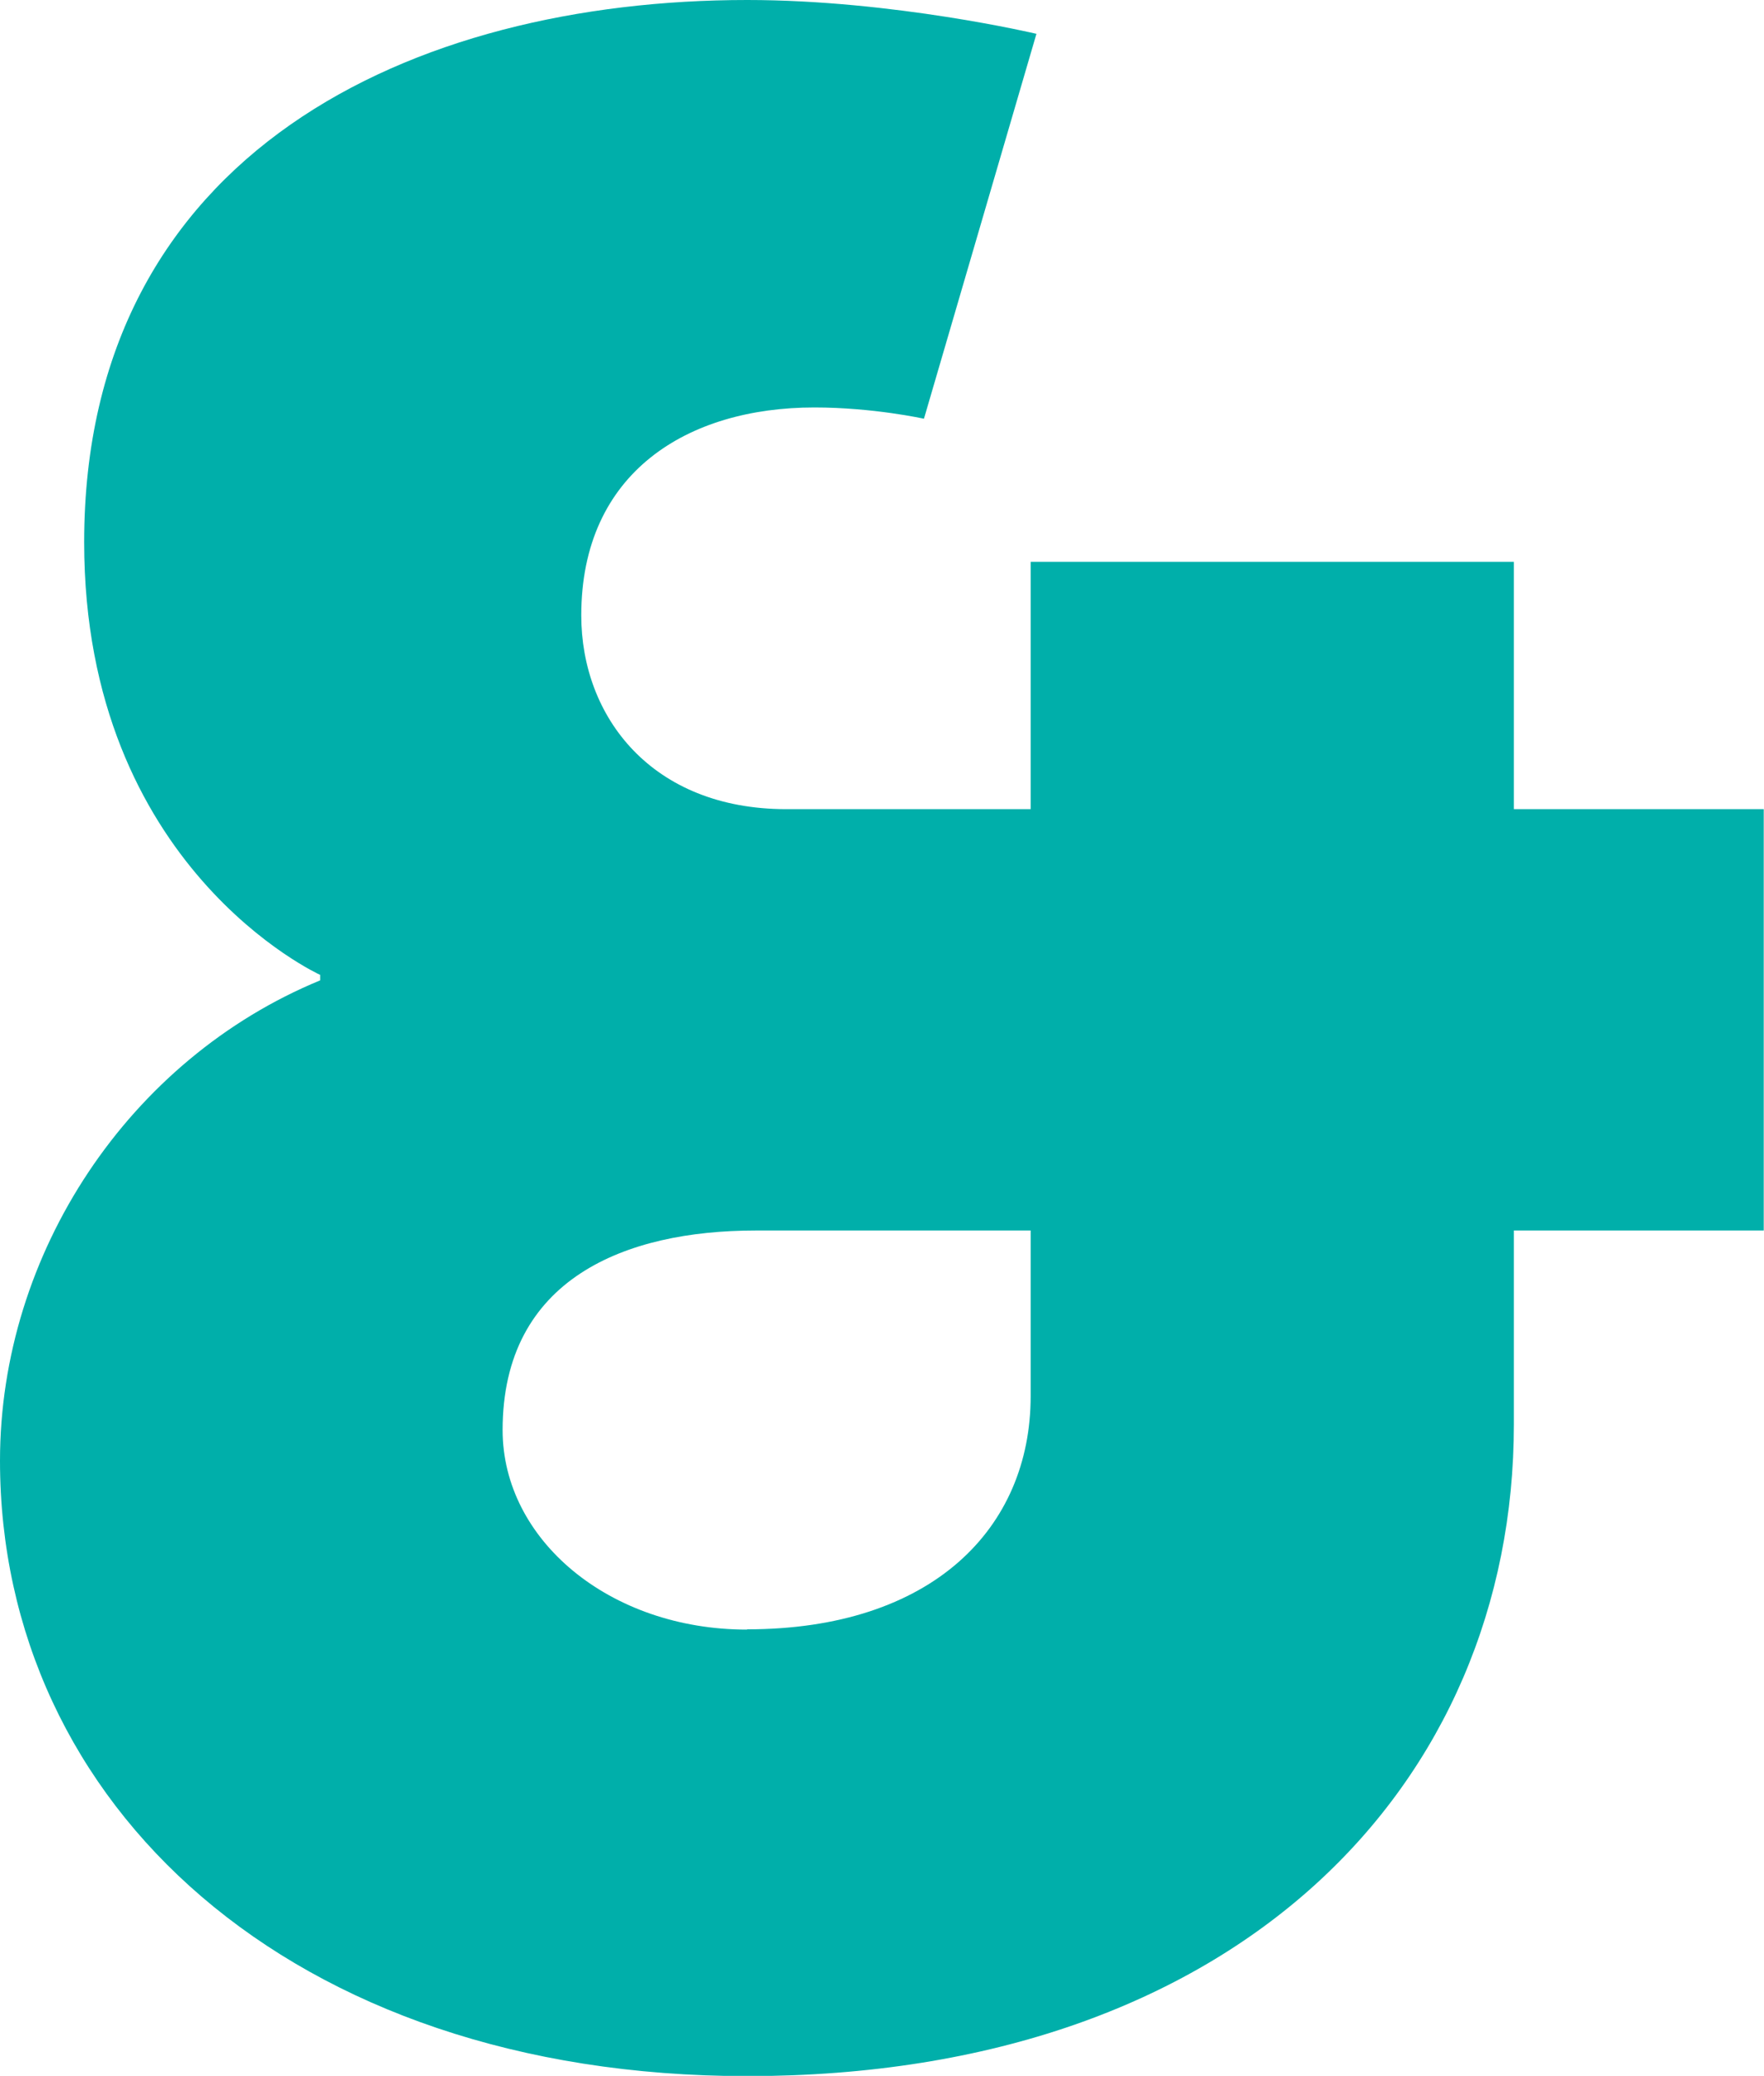
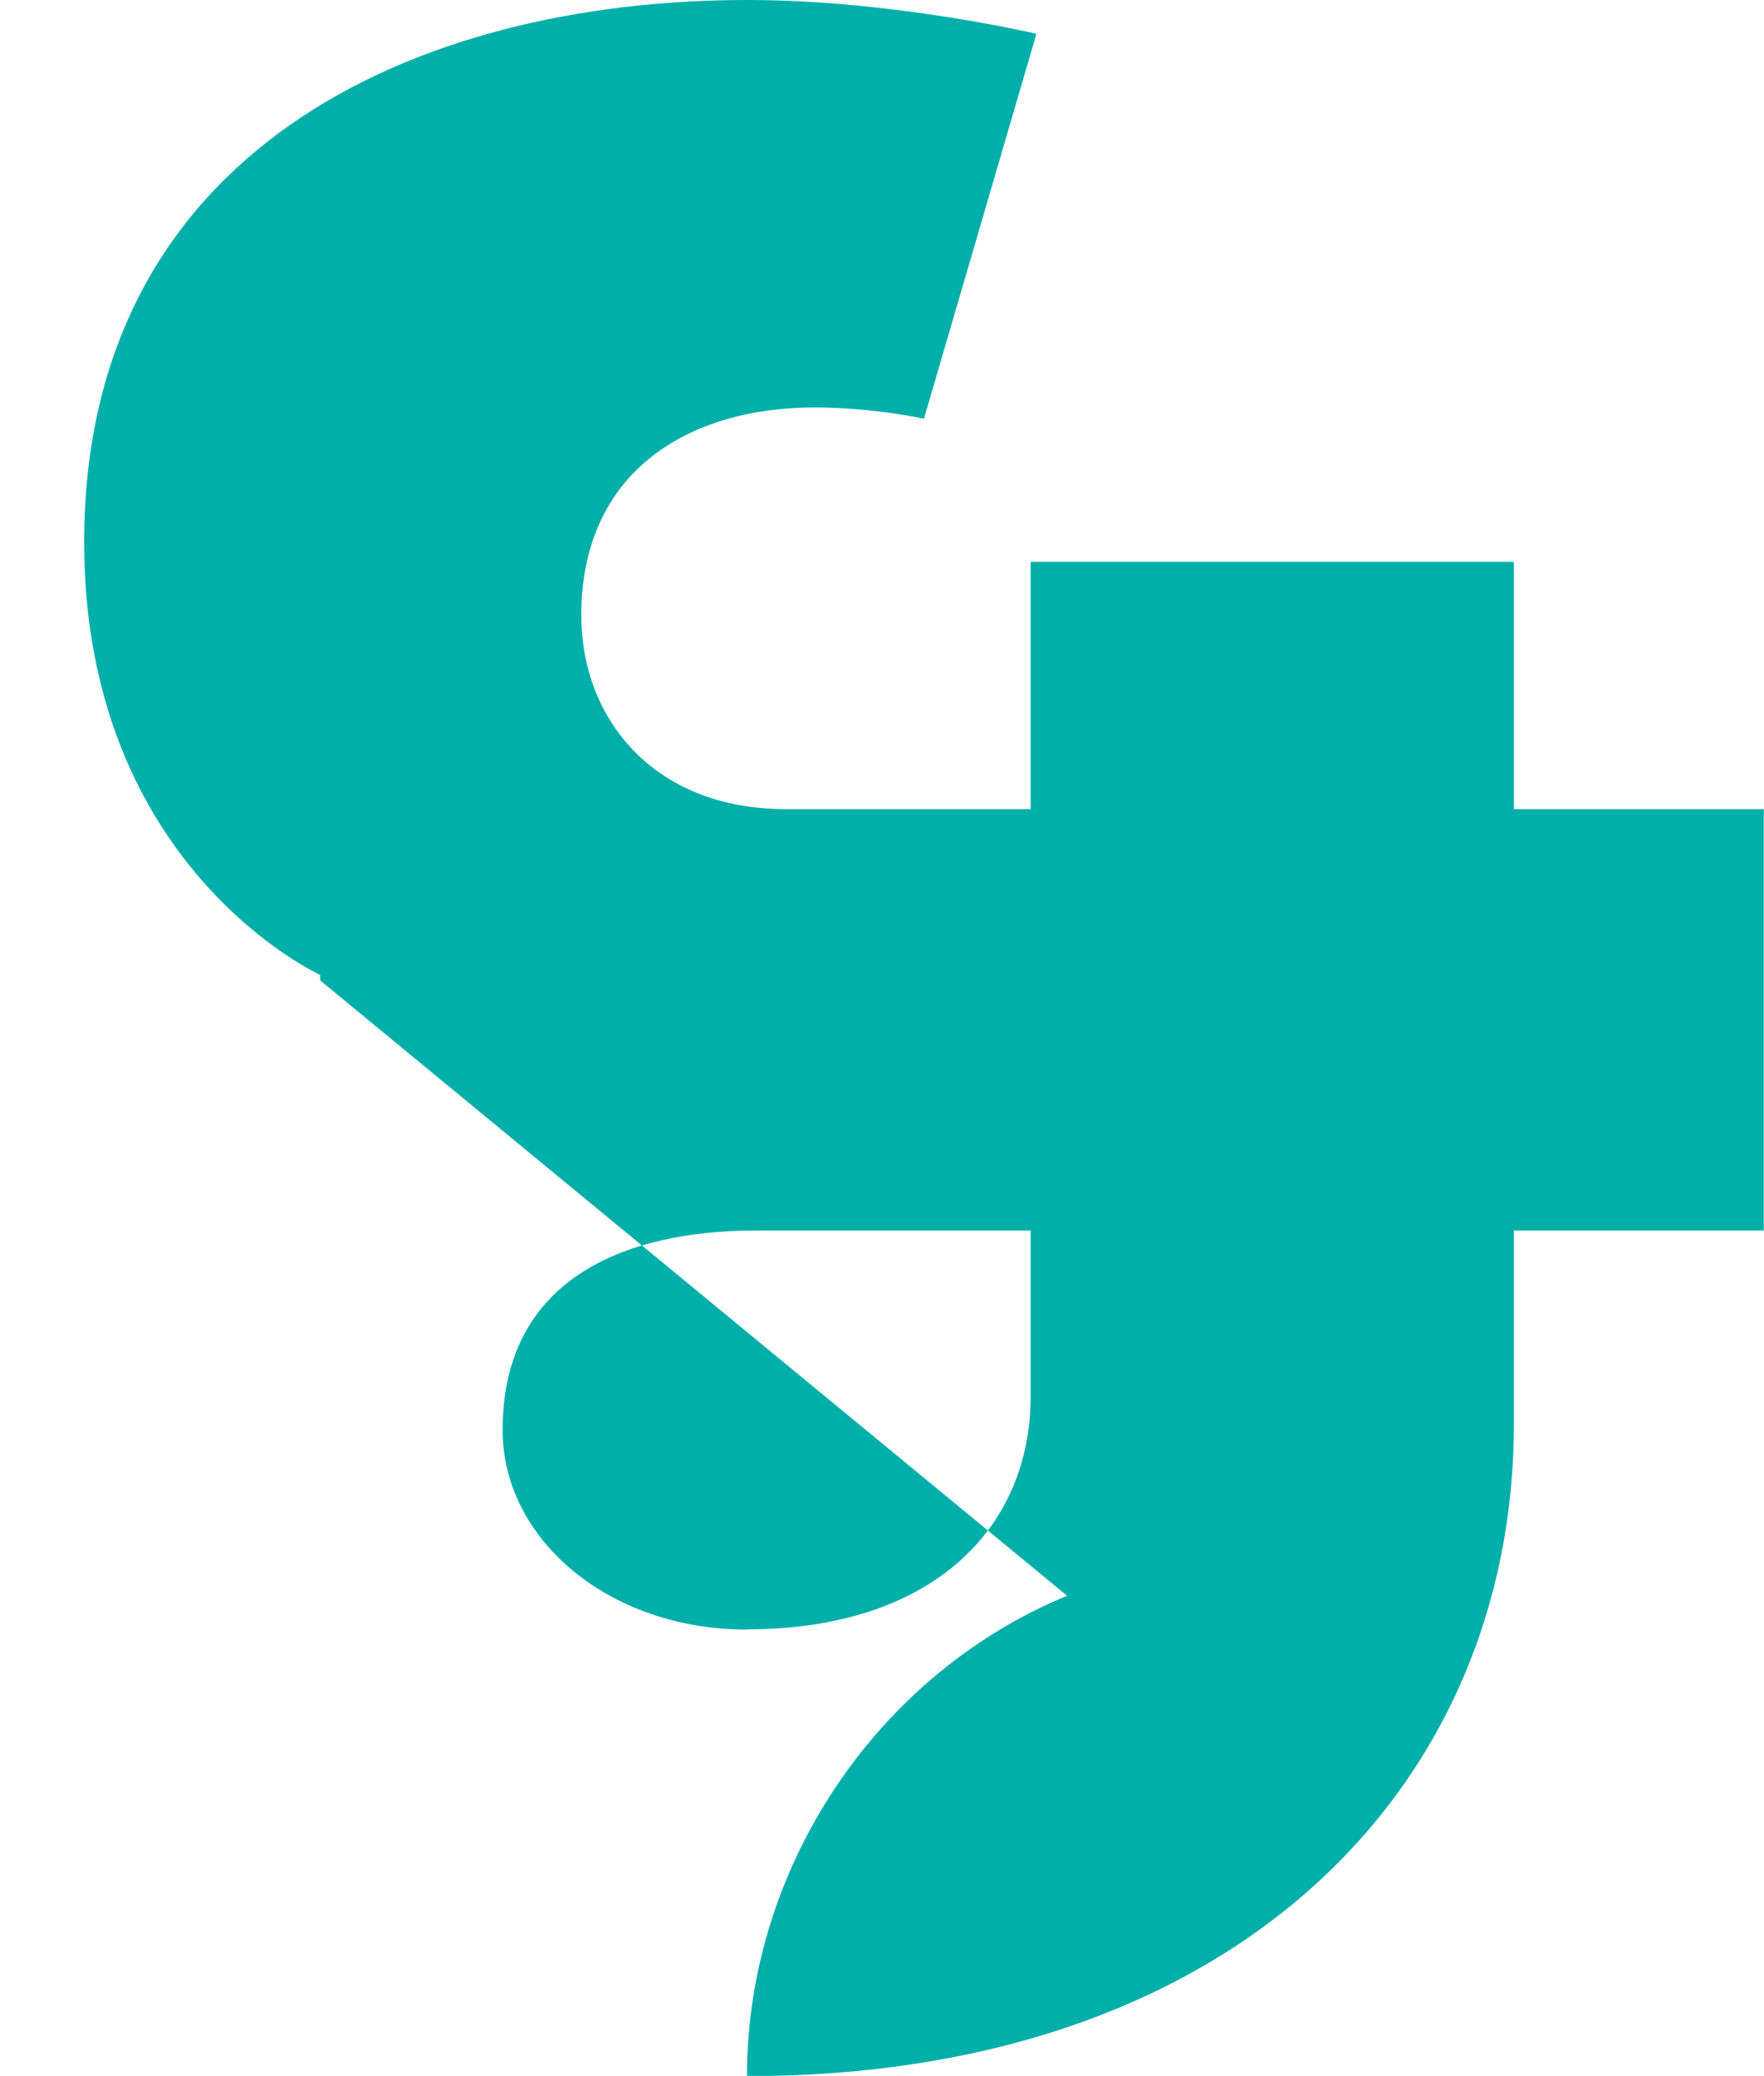
<svg xmlns="http://www.w3.org/2000/svg" id="Layer_2" data-name="Layer 2" viewBox="0 0 67.28 79.17">
  <defs>
    <style>
      .cls-1 {
        fill: #00afaa;
      }
    </style>
  </defs>
  <g id="Layer_10" data-name="Layer 10">
-     <path class="cls-1" d="M12.21,37.39v-.21S3.21,33.1,3.21,20.68C3.21,5.79,15.75,0,28.5,0c5.57,0,11.03,1.29,11.03,1.29l-4.29,14.68s-1.93-.43-4.18-.43c-4.82,0-8.89,2.46-8.89,7.93,0,3.86,2.68,7.39,7.82,7.39h9.32v-9.43h18.43v9.43h9.53v16.07h-9.53v7.39c0,13.71-10.5,24.86-29.25,24.86C11.03,79.17,0,68.78,0,55.71c0-7.93,4.93-15.32,12.21-18.32Zm16.28,24.75c7.07,0,10.82-3.86,10.82-8.89v-6.32h-10.5c-4.93,0-9.64,1.82-9.64,7.61,0,4.18,4.07,7.61,9.32,7.61Z" />
+     <path class="cls-1" d="M12.21,37.39v-.21S3.21,33.1,3.21,20.68C3.21,5.79,15.75,0,28.5,0c5.57,0,11.03,1.29,11.03,1.29l-4.29,14.68s-1.93-.43-4.18-.43c-4.82,0-8.89,2.46-8.89,7.93,0,3.86,2.68,7.39,7.82,7.39h9.32v-9.43h18.43v9.43h9.53v16.07h-9.53v7.39c0,13.71-10.5,24.86-29.25,24.86c0-7.93,4.93-15.32,12.21-18.32Zm16.28,24.75c7.07,0,10.82-3.86,10.82-8.89v-6.32h-10.5c-4.93,0-9.64,1.82-9.64,7.61,0,4.18,4.07,7.61,9.32,7.61Z" />
  </g>
</svg>